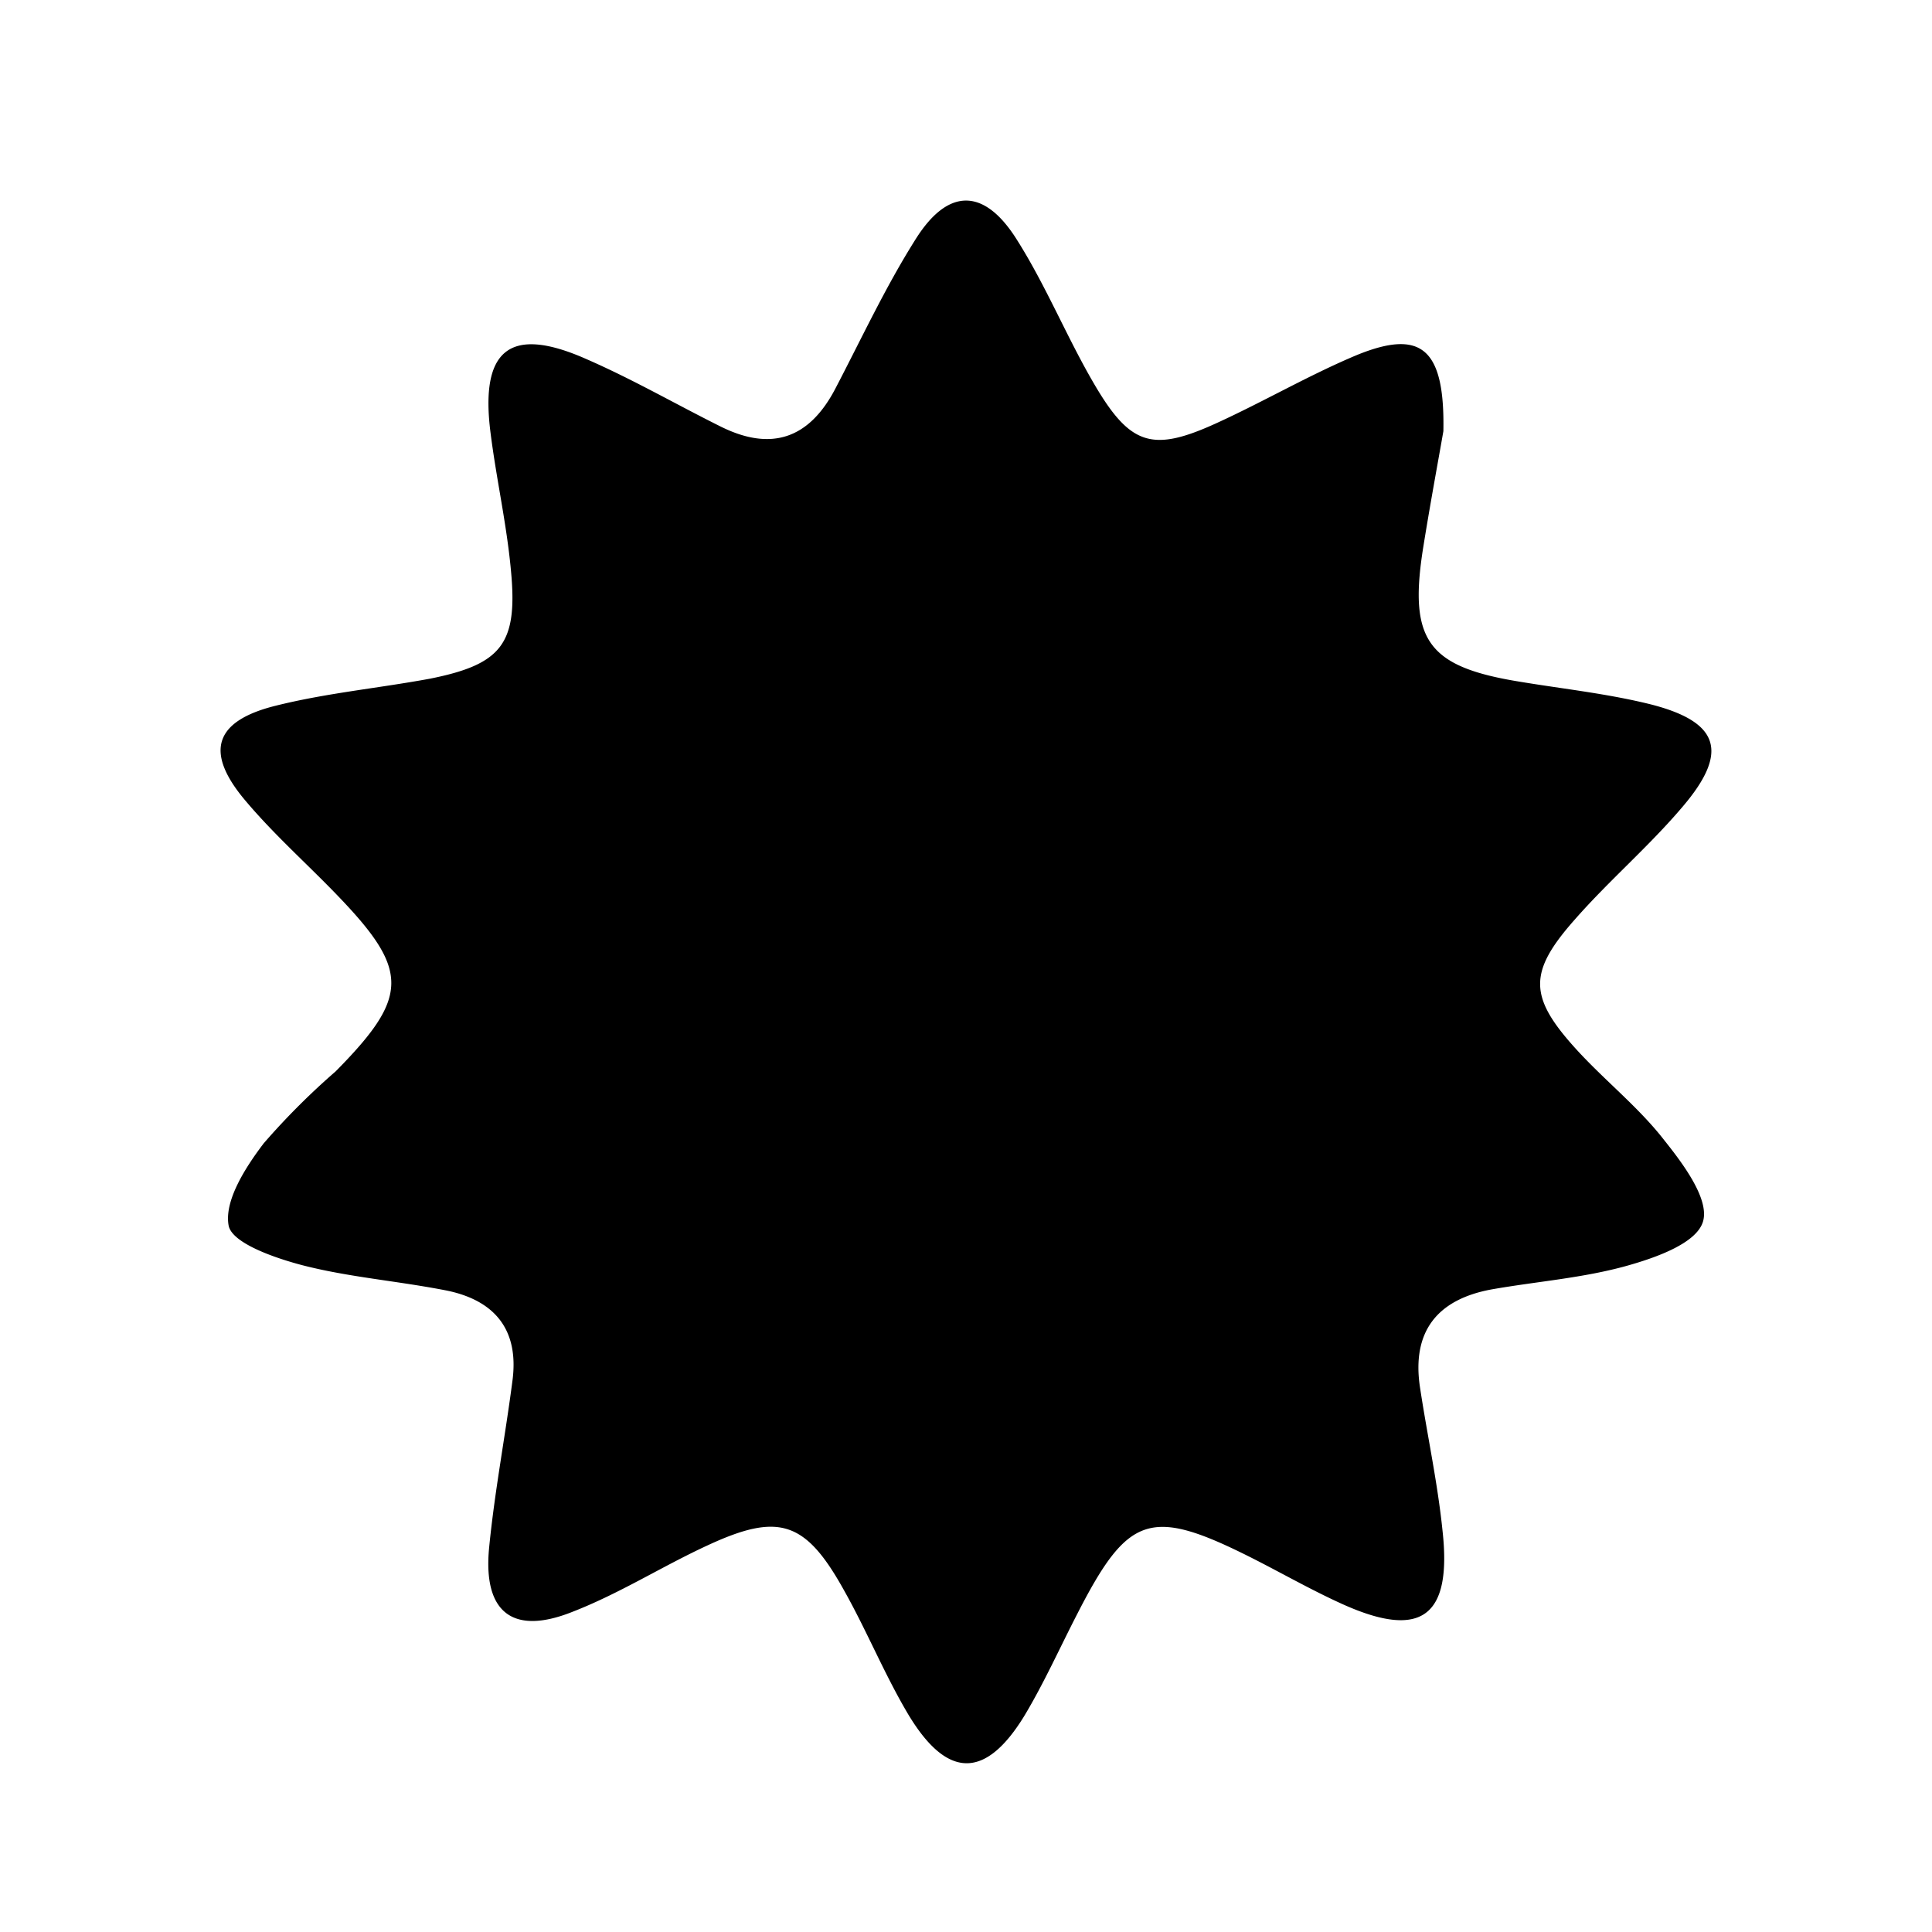
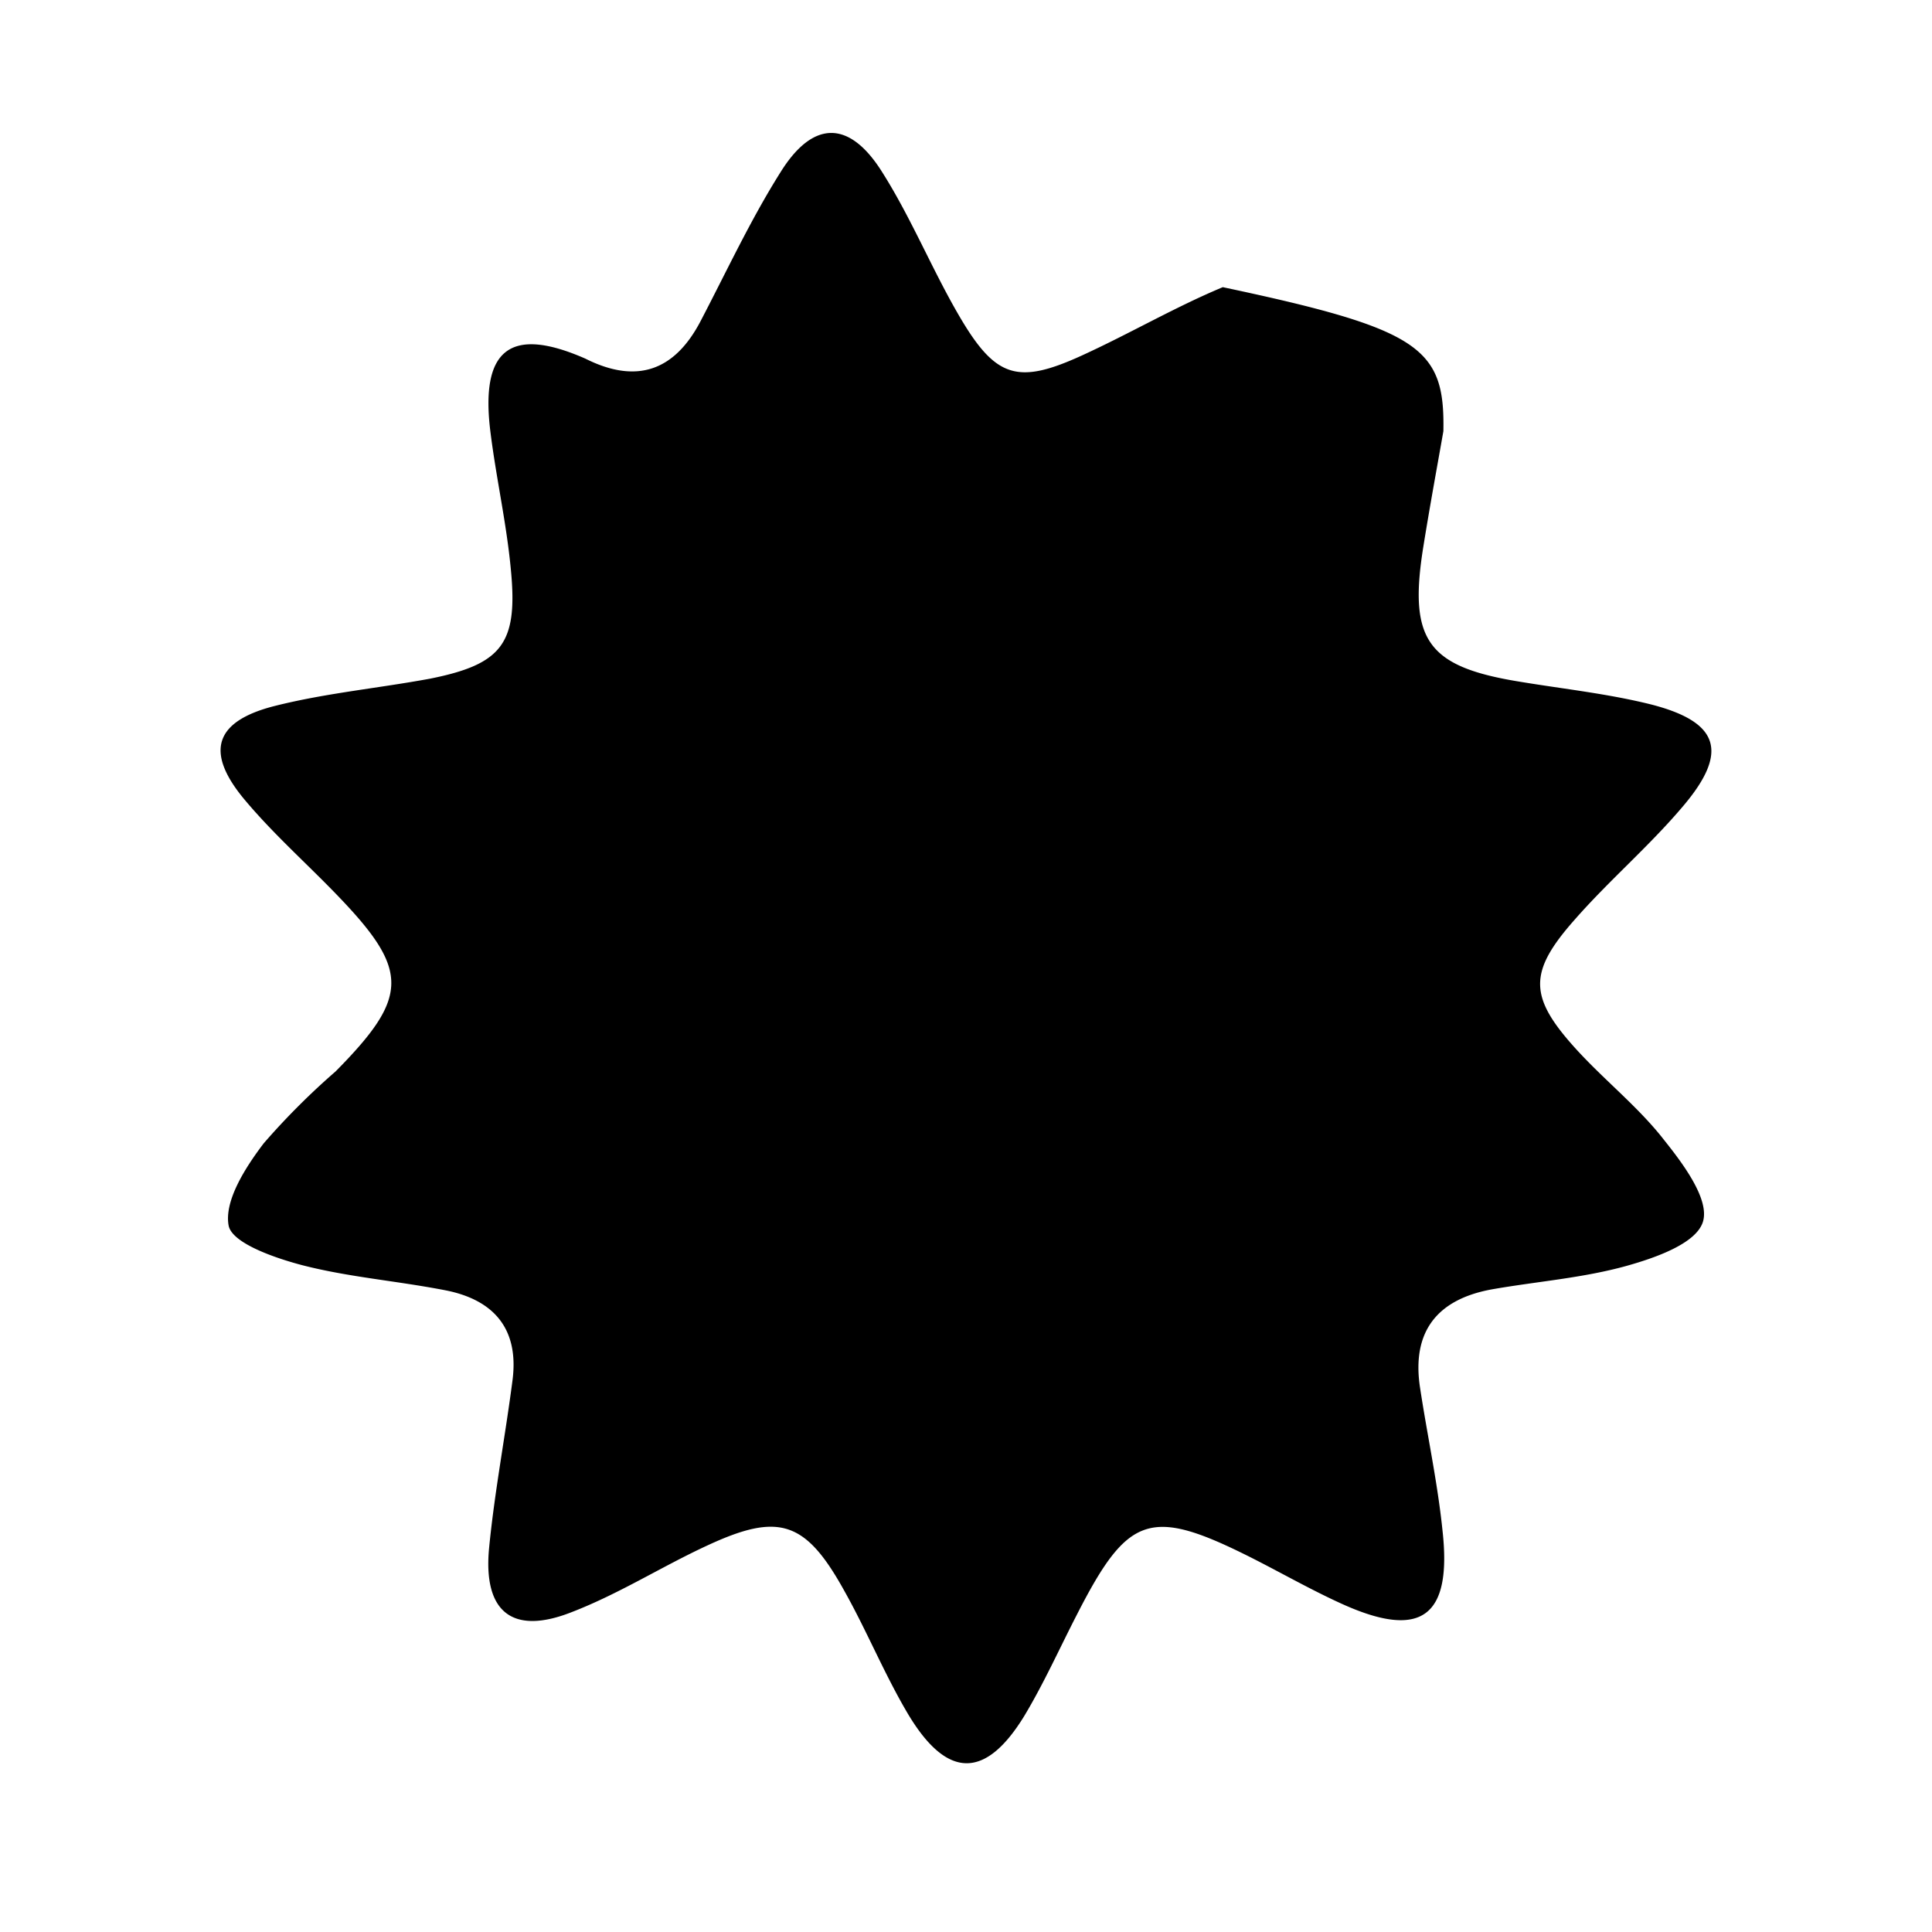
<svg xmlns="http://www.w3.org/2000/svg" viewBox="0 0 110 110">
  <g id="Layer_2" data-name="Layer 2">
-     <path d="M82.18,24.55c-.28,1.61-.74,4.08-1.14,6.57-.86,5.34.23,6.85,5.53,7.7,2.48.41,5,.68,7.44,1.29,3.89,1,4.44,2.71,1.8,5.81-1.92,2.27-4.21,4.22-6.17,6.46-2.65,3-2.6,4.4.14,7.4,1.63,1.78,3.55,3.29,5,5.17,1.07,1.34,2.53,3.31,2.19,4.57s-2.68,2.08-4.31,2.54c-2.52.71-5.18.9-7.77,1.36C81.8,74,80.37,75.84,80.85,79c.41,2.71,1,5.41,1.28,8.14.55,4.93-1.22,6.21-5.7,4.19-1.77-.8-3.46-1.77-5.2-2.65-5.73-2.88-7-2.45-9.9,3.22-1,1.94-1.89,3.93-3,5.78-2.22,3.64-4.41,3.62-6.63-.09-1.34-2.26-2.34-4.72-3.62-7-2.21-4-3.73-4.49-7.8-2.6-2.6,1.2-5,2.74-7.71,3.79-3.4,1.35-5.08,0-4.72-3.67.31-3.18.92-6.34,1.33-9.52.38-2.92-1.05-4.59-3.84-5.13s-5.46-.74-8.11-1.42c-1.57-.41-4-1.25-4.21-2.25-.27-1.41.95-3.32,2-4.7A41.12,41.12,0,0,1,19.11,61c4.2-4.25,4.21-5.75.12-10-1.75-1.82-3.65-3.5-5.27-5.43-2.32-2.75-1.77-4.52,1.74-5.39,2.88-.72,5.87-1,8.79-1.54,4.09-.82,5-2,4.6-6.17-.24-2.62-.83-5.2-1.16-7.82-.61-4.75,1.1-6.12,5.4-4.23C36,21.58,38.45,23,41,24.27c2.89,1.45,5.06.73,6.56-2.14s2.84-5.76,4.54-8.46c1.86-3,3.94-3,5.81,0,1.65,2.61,2.82,5.51,4.38,8.18,2.07,3.54,3.33,3.91,7,2.23,2.71-1.24,5.29-2.75,8-3.88C80.9,18.74,82.27,19.81,82.18,24.55Z" />
+     <path d="M82.18,24.55c-.28,1.61-.74,4.08-1.14,6.57-.86,5.34.23,6.85,5.53,7.7,2.48.41,5,.68,7.44,1.29,3.89,1,4.44,2.71,1.8,5.81-1.92,2.27-4.21,4.22-6.17,6.46-2.65,3-2.6,4.4.14,7.4,1.63,1.78,3.55,3.29,5,5.17,1.07,1.34,2.53,3.31,2.19,4.57s-2.68,2.08-4.31,2.54c-2.52.71-5.18.9-7.77,1.36C81.8,74,80.37,75.84,80.85,79c.41,2.71,1,5.41,1.28,8.14.55,4.93-1.22,6.21-5.7,4.19-1.77-.8-3.46-1.77-5.2-2.65-5.73-2.88-7-2.45-9.9,3.22-1,1.94-1.89,3.93-3,5.78-2.22,3.64-4.41,3.62-6.63-.09-1.34-2.26-2.34-4.72-3.62-7-2.21-4-3.73-4.49-7.8-2.6-2.6,1.2-5,2.74-7.71,3.79-3.4,1.35-5.08,0-4.72-3.67.31-3.18.92-6.34,1.33-9.52.38-2.92-1.05-4.59-3.84-5.13s-5.46-.74-8.11-1.42c-1.57-.41-4-1.25-4.21-2.25-.27-1.41.95-3.32,2-4.7A41.12,41.12,0,0,1,19.11,61c4.2-4.25,4.21-5.75.12-10-1.75-1.82-3.65-3.5-5.27-5.43-2.32-2.75-1.77-4.52,1.74-5.39,2.88-.72,5.87-1,8.79-1.54,4.09-.82,5-2,4.6-6.17-.24-2.62-.83-5.2-1.16-7.82-.61-4.75,1.1-6.12,5.4-4.23c2.89,1.45,5.06.73,6.56-2.14s2.84-5.76,4.54-8.46c1.86-3,3.94-3,5.81,0,1.65,2.61,2.82,5.51,4.38,8.18,2.07,3.54,3.33,3.91,7,2.23,2.71-1.24,5.29-2.75,8-3.88C80.9,18.74,82.27,19.81,82.18,24.55Z" />
  </g>
</svg>